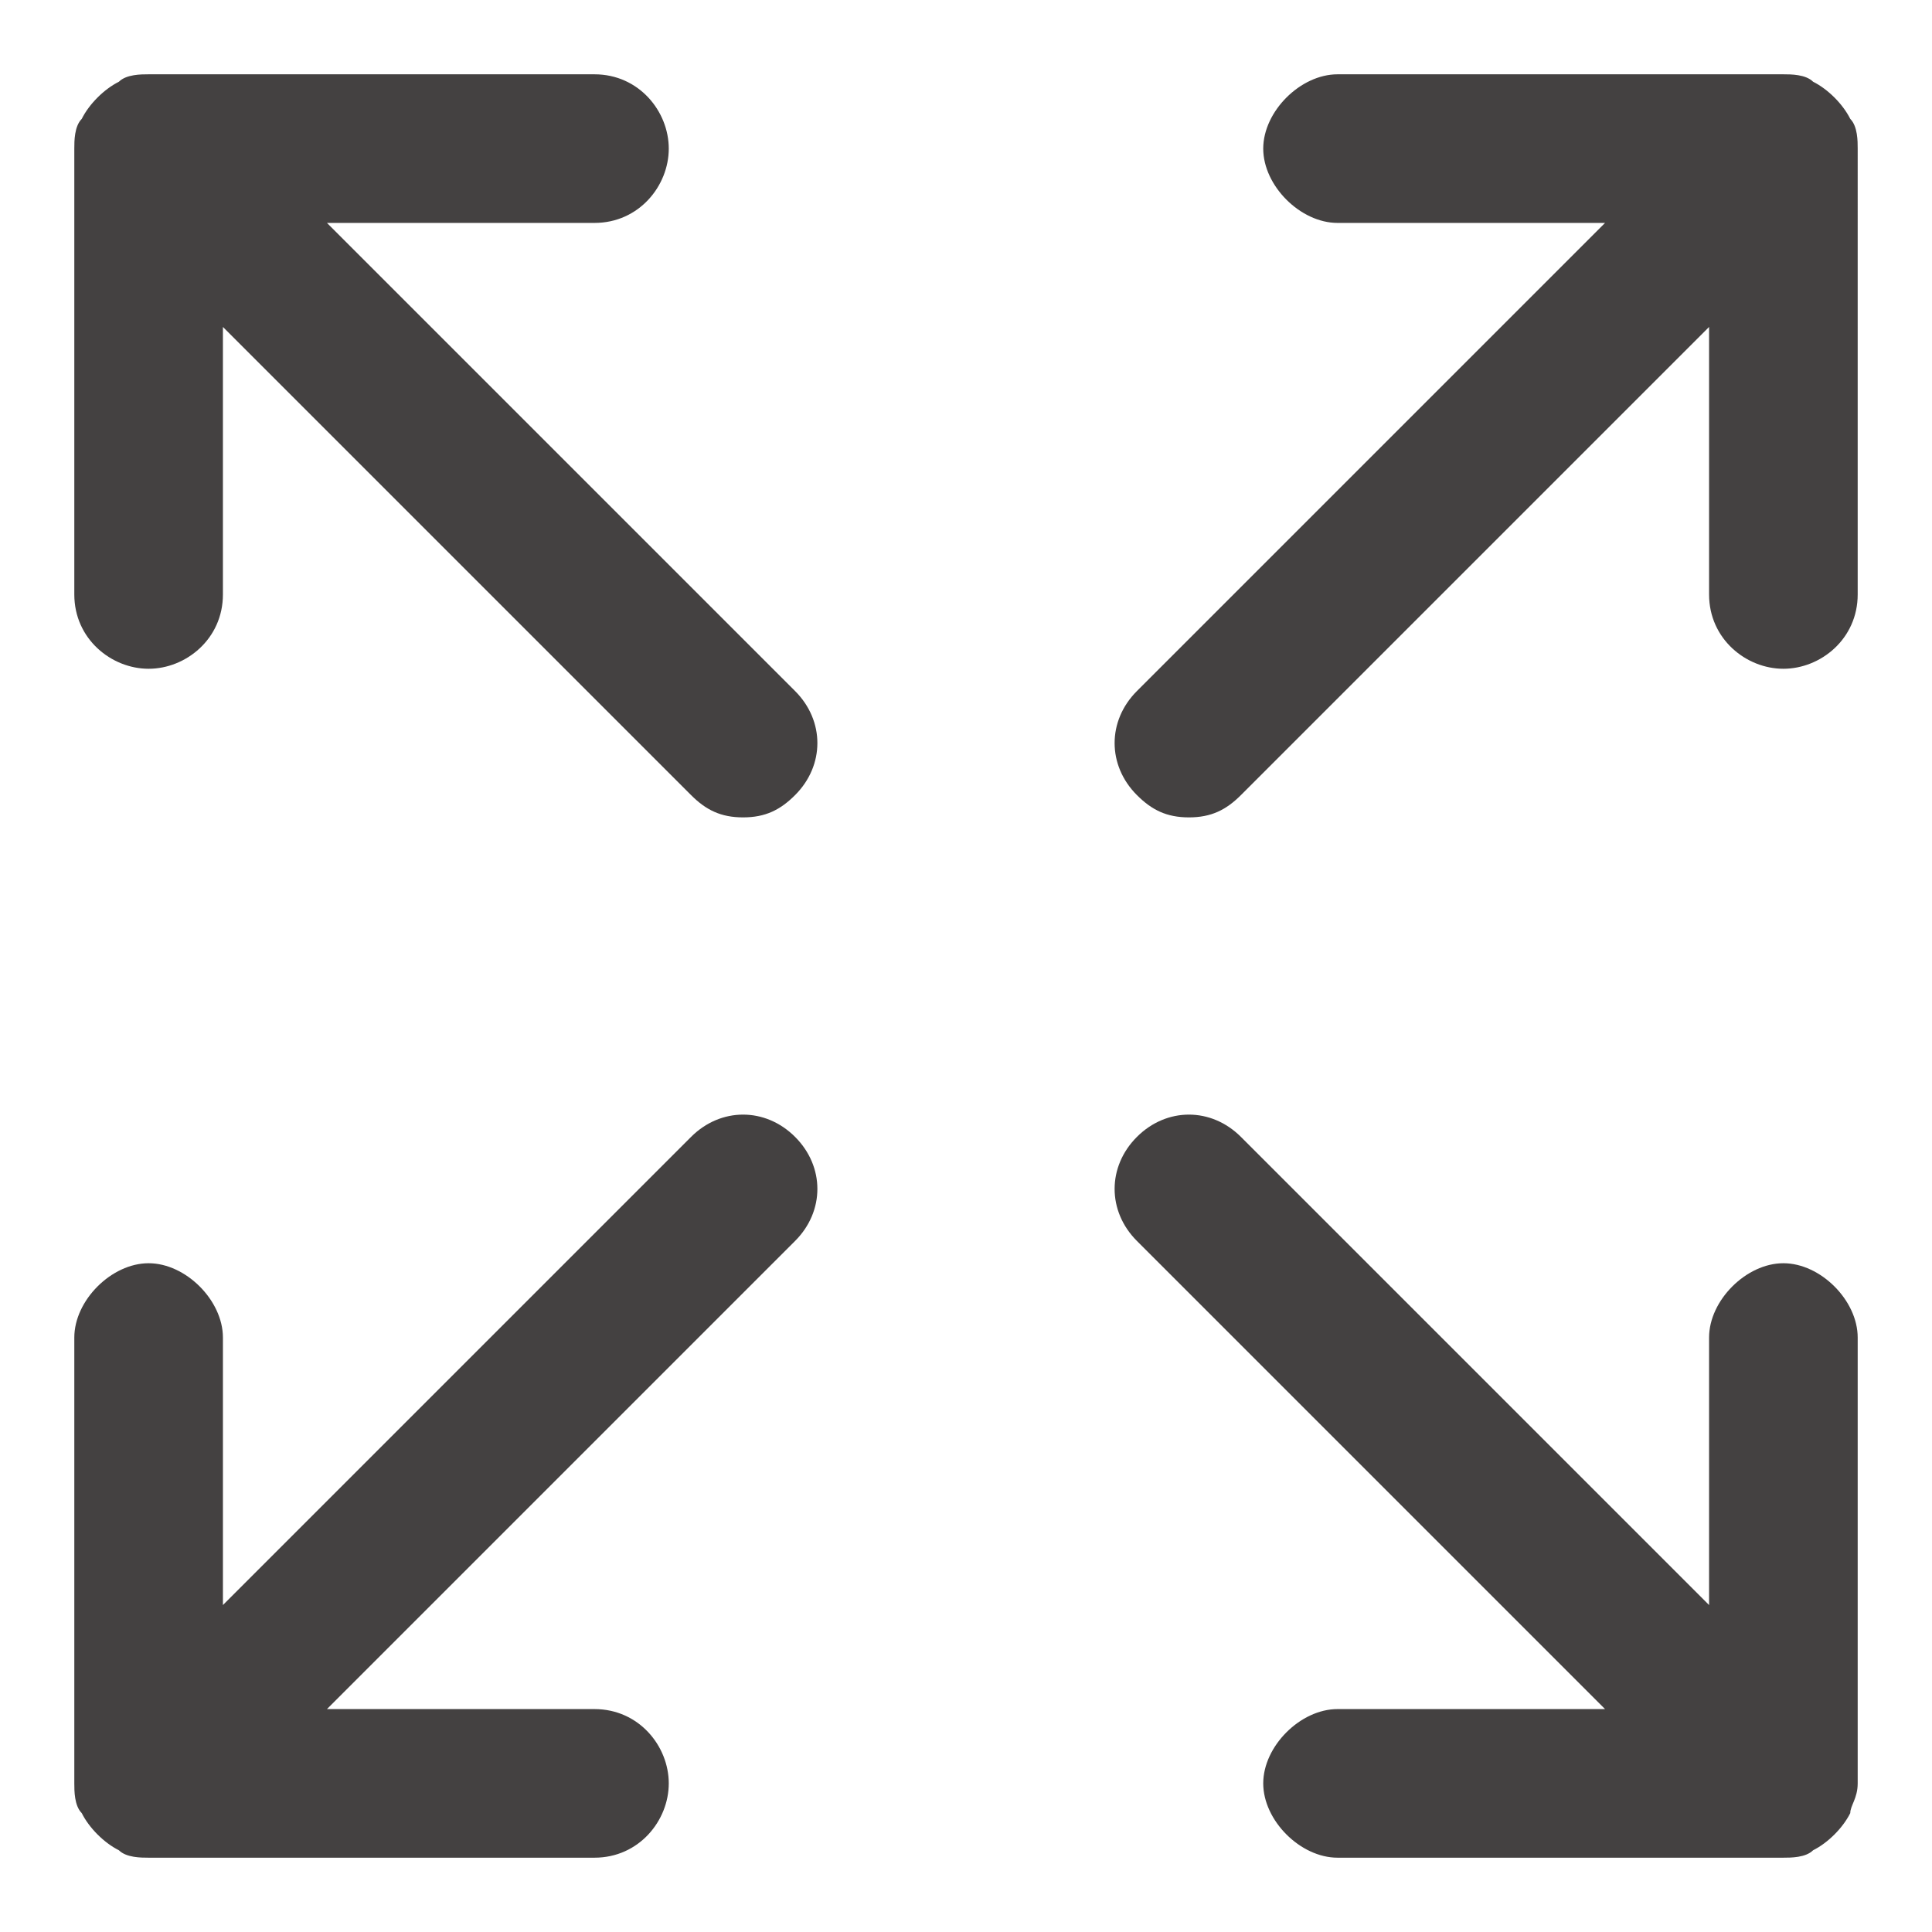
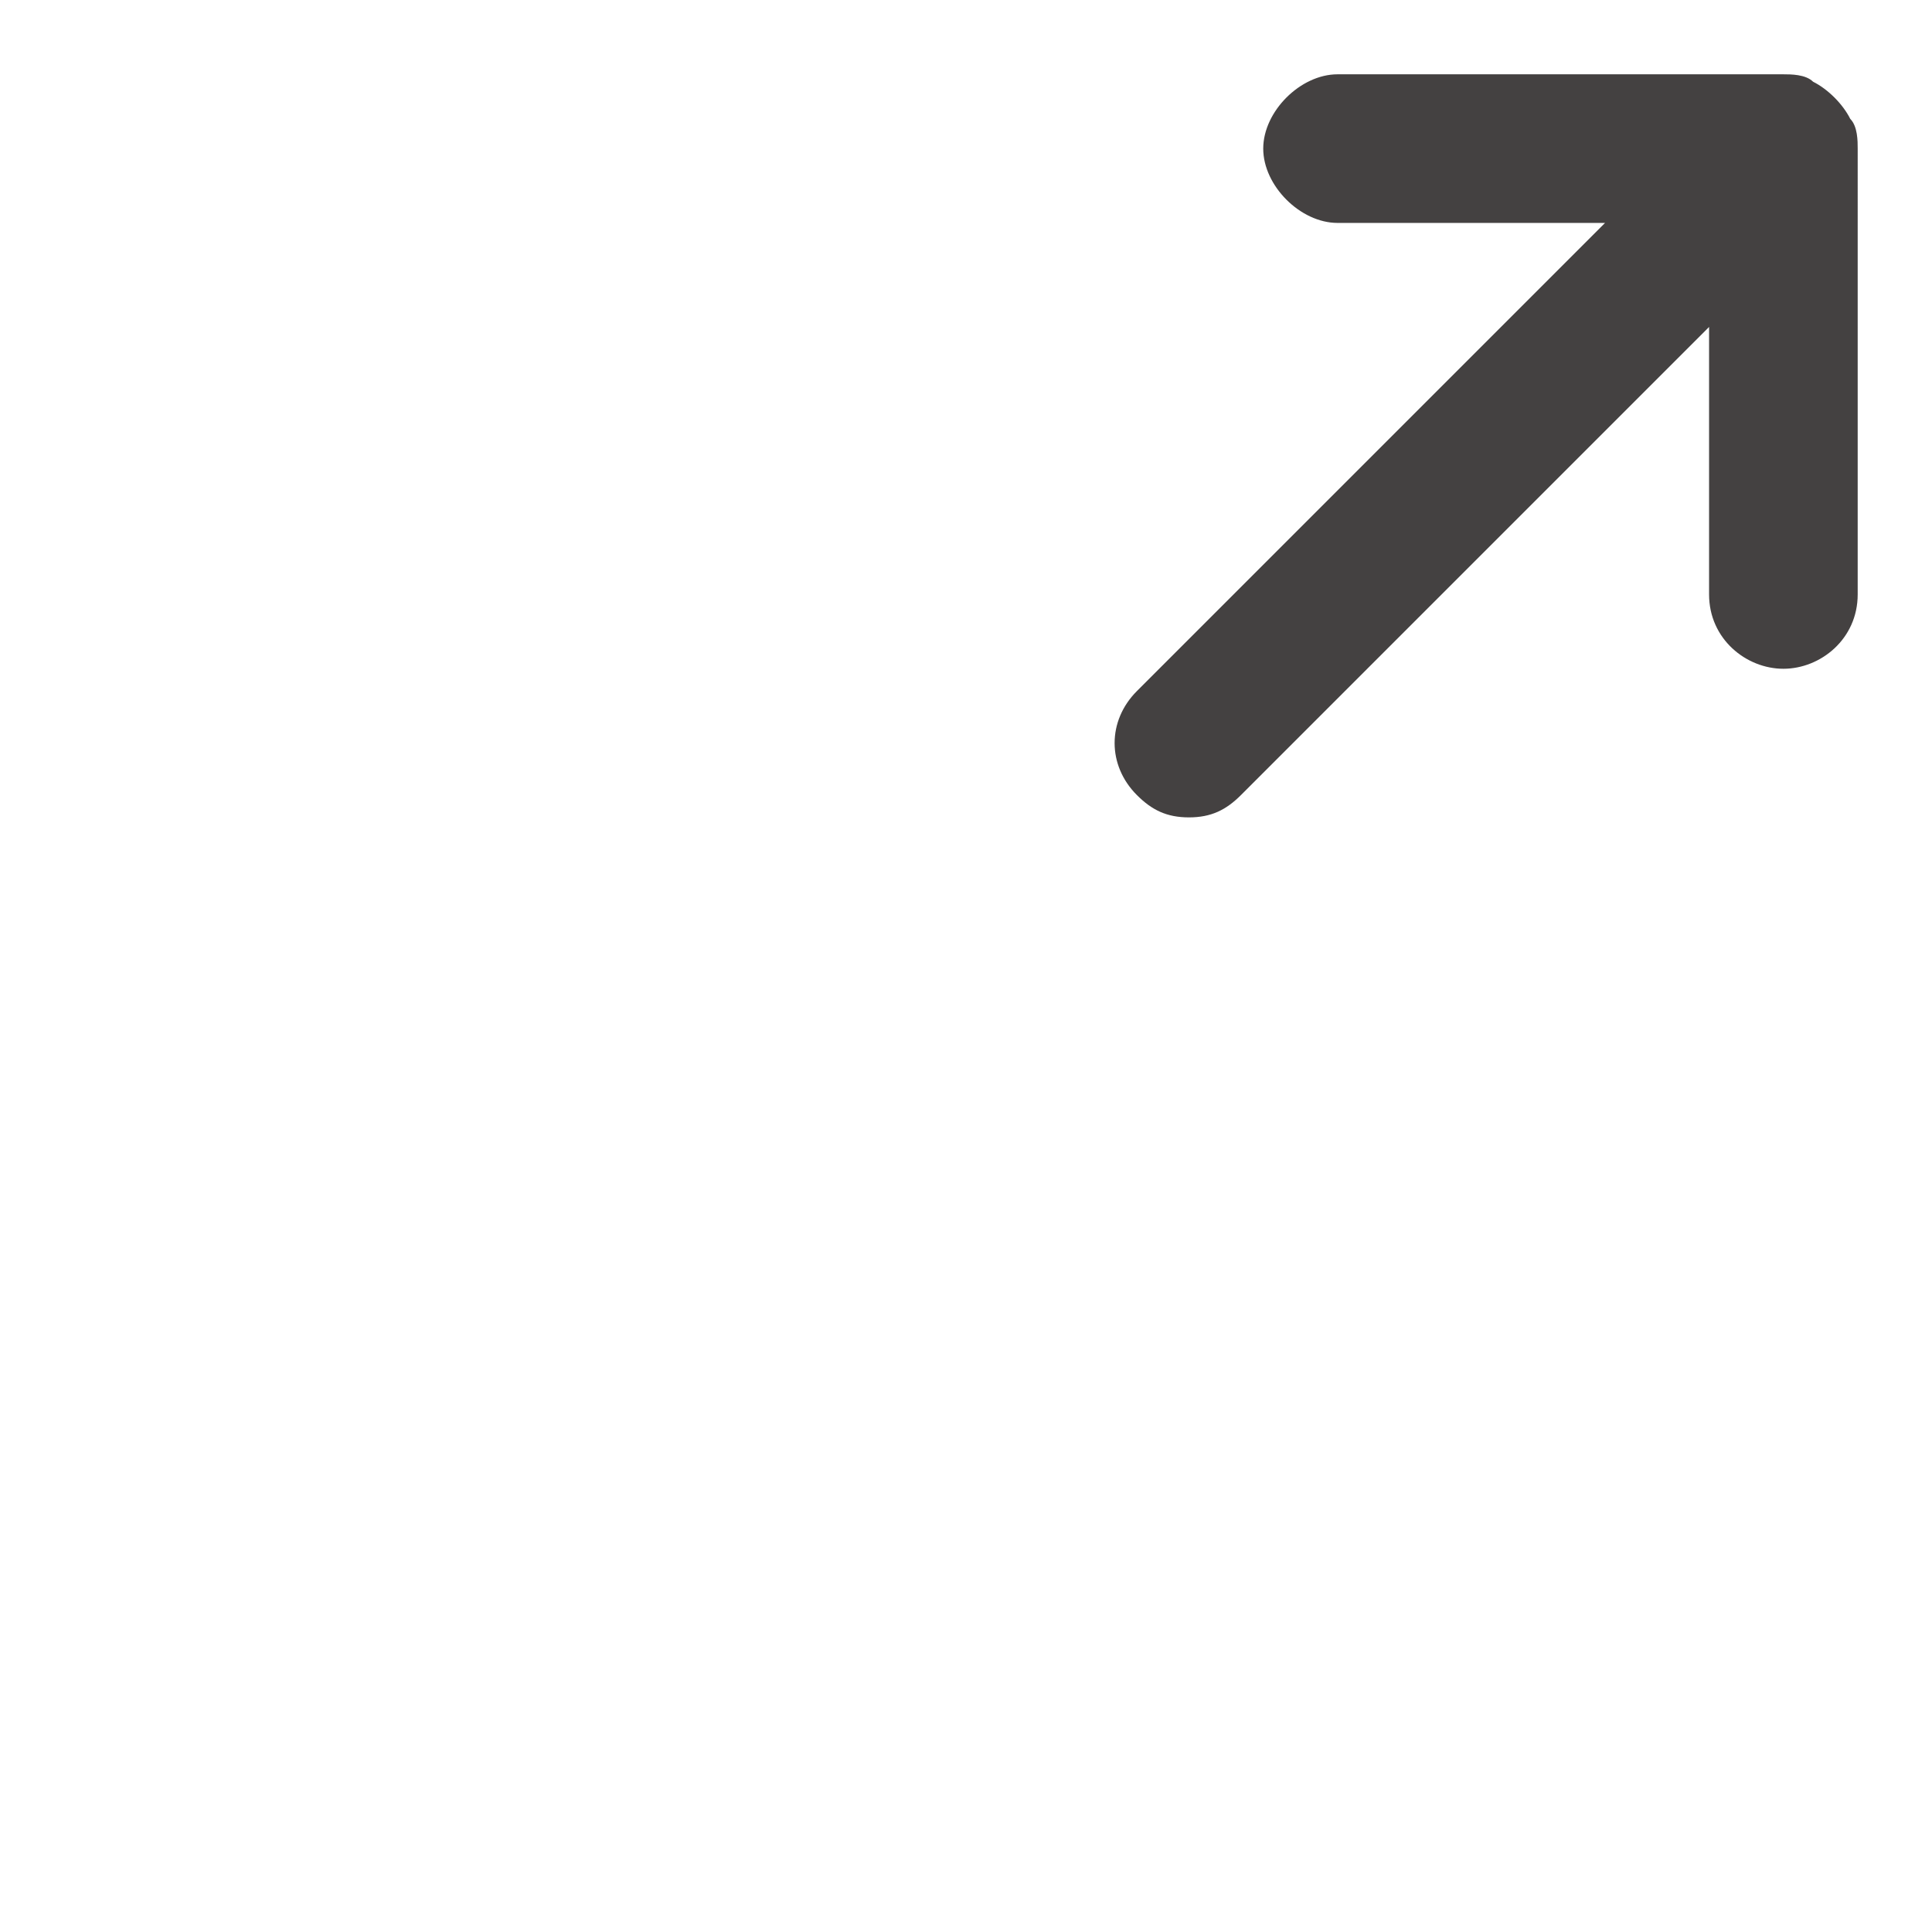
<svg xmlns="http://www.w3.org/2000/svg" version="1.1" id="Layer_1" x="0px" y="0px" viewBox="0 0 26 26" style="enable-background:new 0 0 26 26;" xml:space="preserve">
  <style type="text/css">
	.st0{fill:#444141;}
</style>
  <g>
-     <path class="st0" d="M4.4,3H8c0.6,0,1-0.5,1-1S8.6,1,8,1H2C1.9,1,1.7,1,1.6,1.1C1.4,1.2,1.2,1.4,1.1,1.6C1,1.7,1,1.9,1,2v6   c0,0.6,0.5,1,1,1s1-0.4,1-1V4.4l6.3,6.3C9.5,10.9,9.7,11,10,11s0.5-0.1,0.7-0.3c0.4-0.4,0.4-1,0-1.4L4.4,3z" />
-     <path class="st0" d="M9.3,15.3L3,21.6V18c0-0.5-0.5-1-1-1s-1,0.5-1,1v6c0,0.1,0,0.3,0.1,0.4c0.1,0.2,0.3,0.4,0.5,0.5   C1.7,25,1.9,25,2,25h6c0.6,0,1-0.5,1-1s-0.4-1-1-1H4.4l6.3-6.3c0.4-0.4,0.4-1,0-1.4S9.7,14.9,9.3,15.3z" />
-     <path class="st0" d="M24,17c-0.5,0-1,0.5-1,1v3.6l-6.3-6.3c-0.4-0.4-1-0.4-1.4,0c-0.4,0.4-0.4,1,0,1.4l6.3,6.3H18c-0.5,0-1,0.5-1,1   s0.5,1,1,1h6c0.1,0,0.3,0,0.4-0.1c0.2-0.1,0.4-0.3,0.5-0.5c0-0.1,0.1-0.2,0.1-0.4v-6C25,17.5,24.5,17,24,17z" />
    <path class="st0" d="M24.9,1.6c-0.1-0.2-0.3-0.4-0.5-0.5C24.3,1,24.1,1,24,1h-6c-0.5,0-1,0.5-1,1s0.5,1,1,1h3.6l-6.3,6.3   c-0.4,0.4-0.4,1,0,1.4c0.2,0.2,0.4,0.3,0.7,0.3s0.5-0.1,0.7-0.3L23,4.4V8c0,0.6,0.5,1,1,1s1-0.4,1-1V2C25,1.9,25,1.7,24.9,1.6z" />
  </g>
</svg>